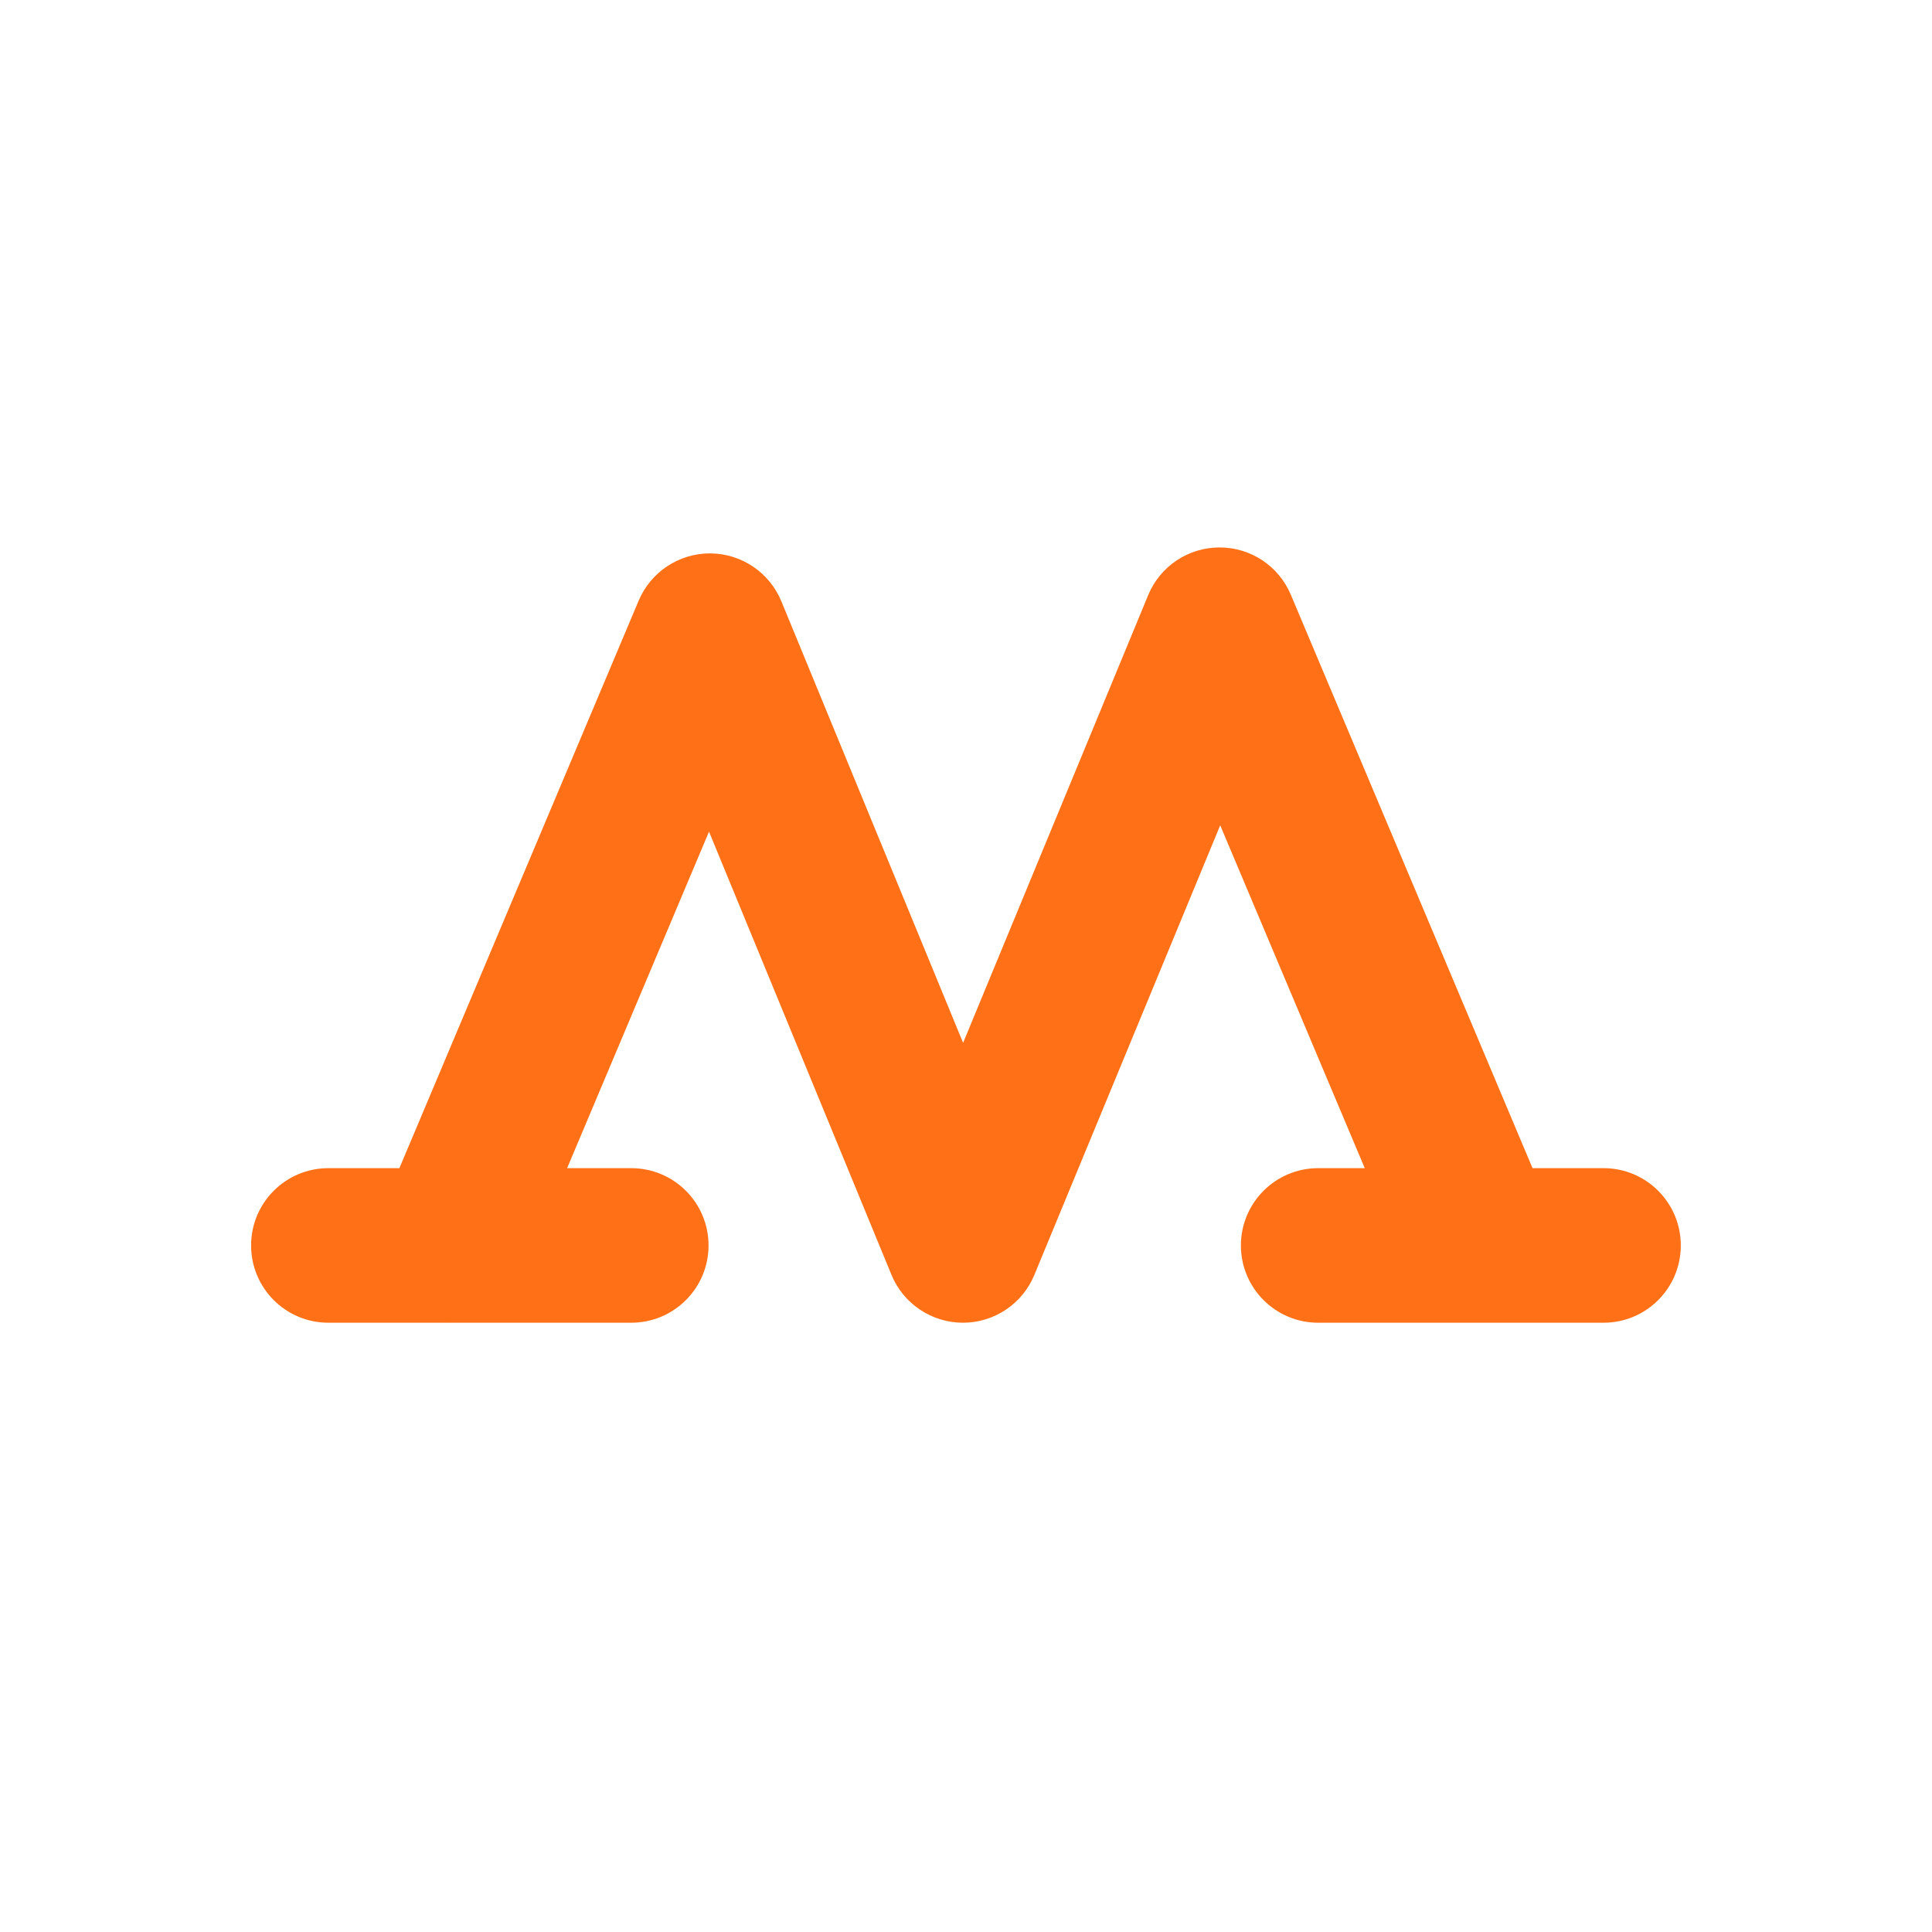
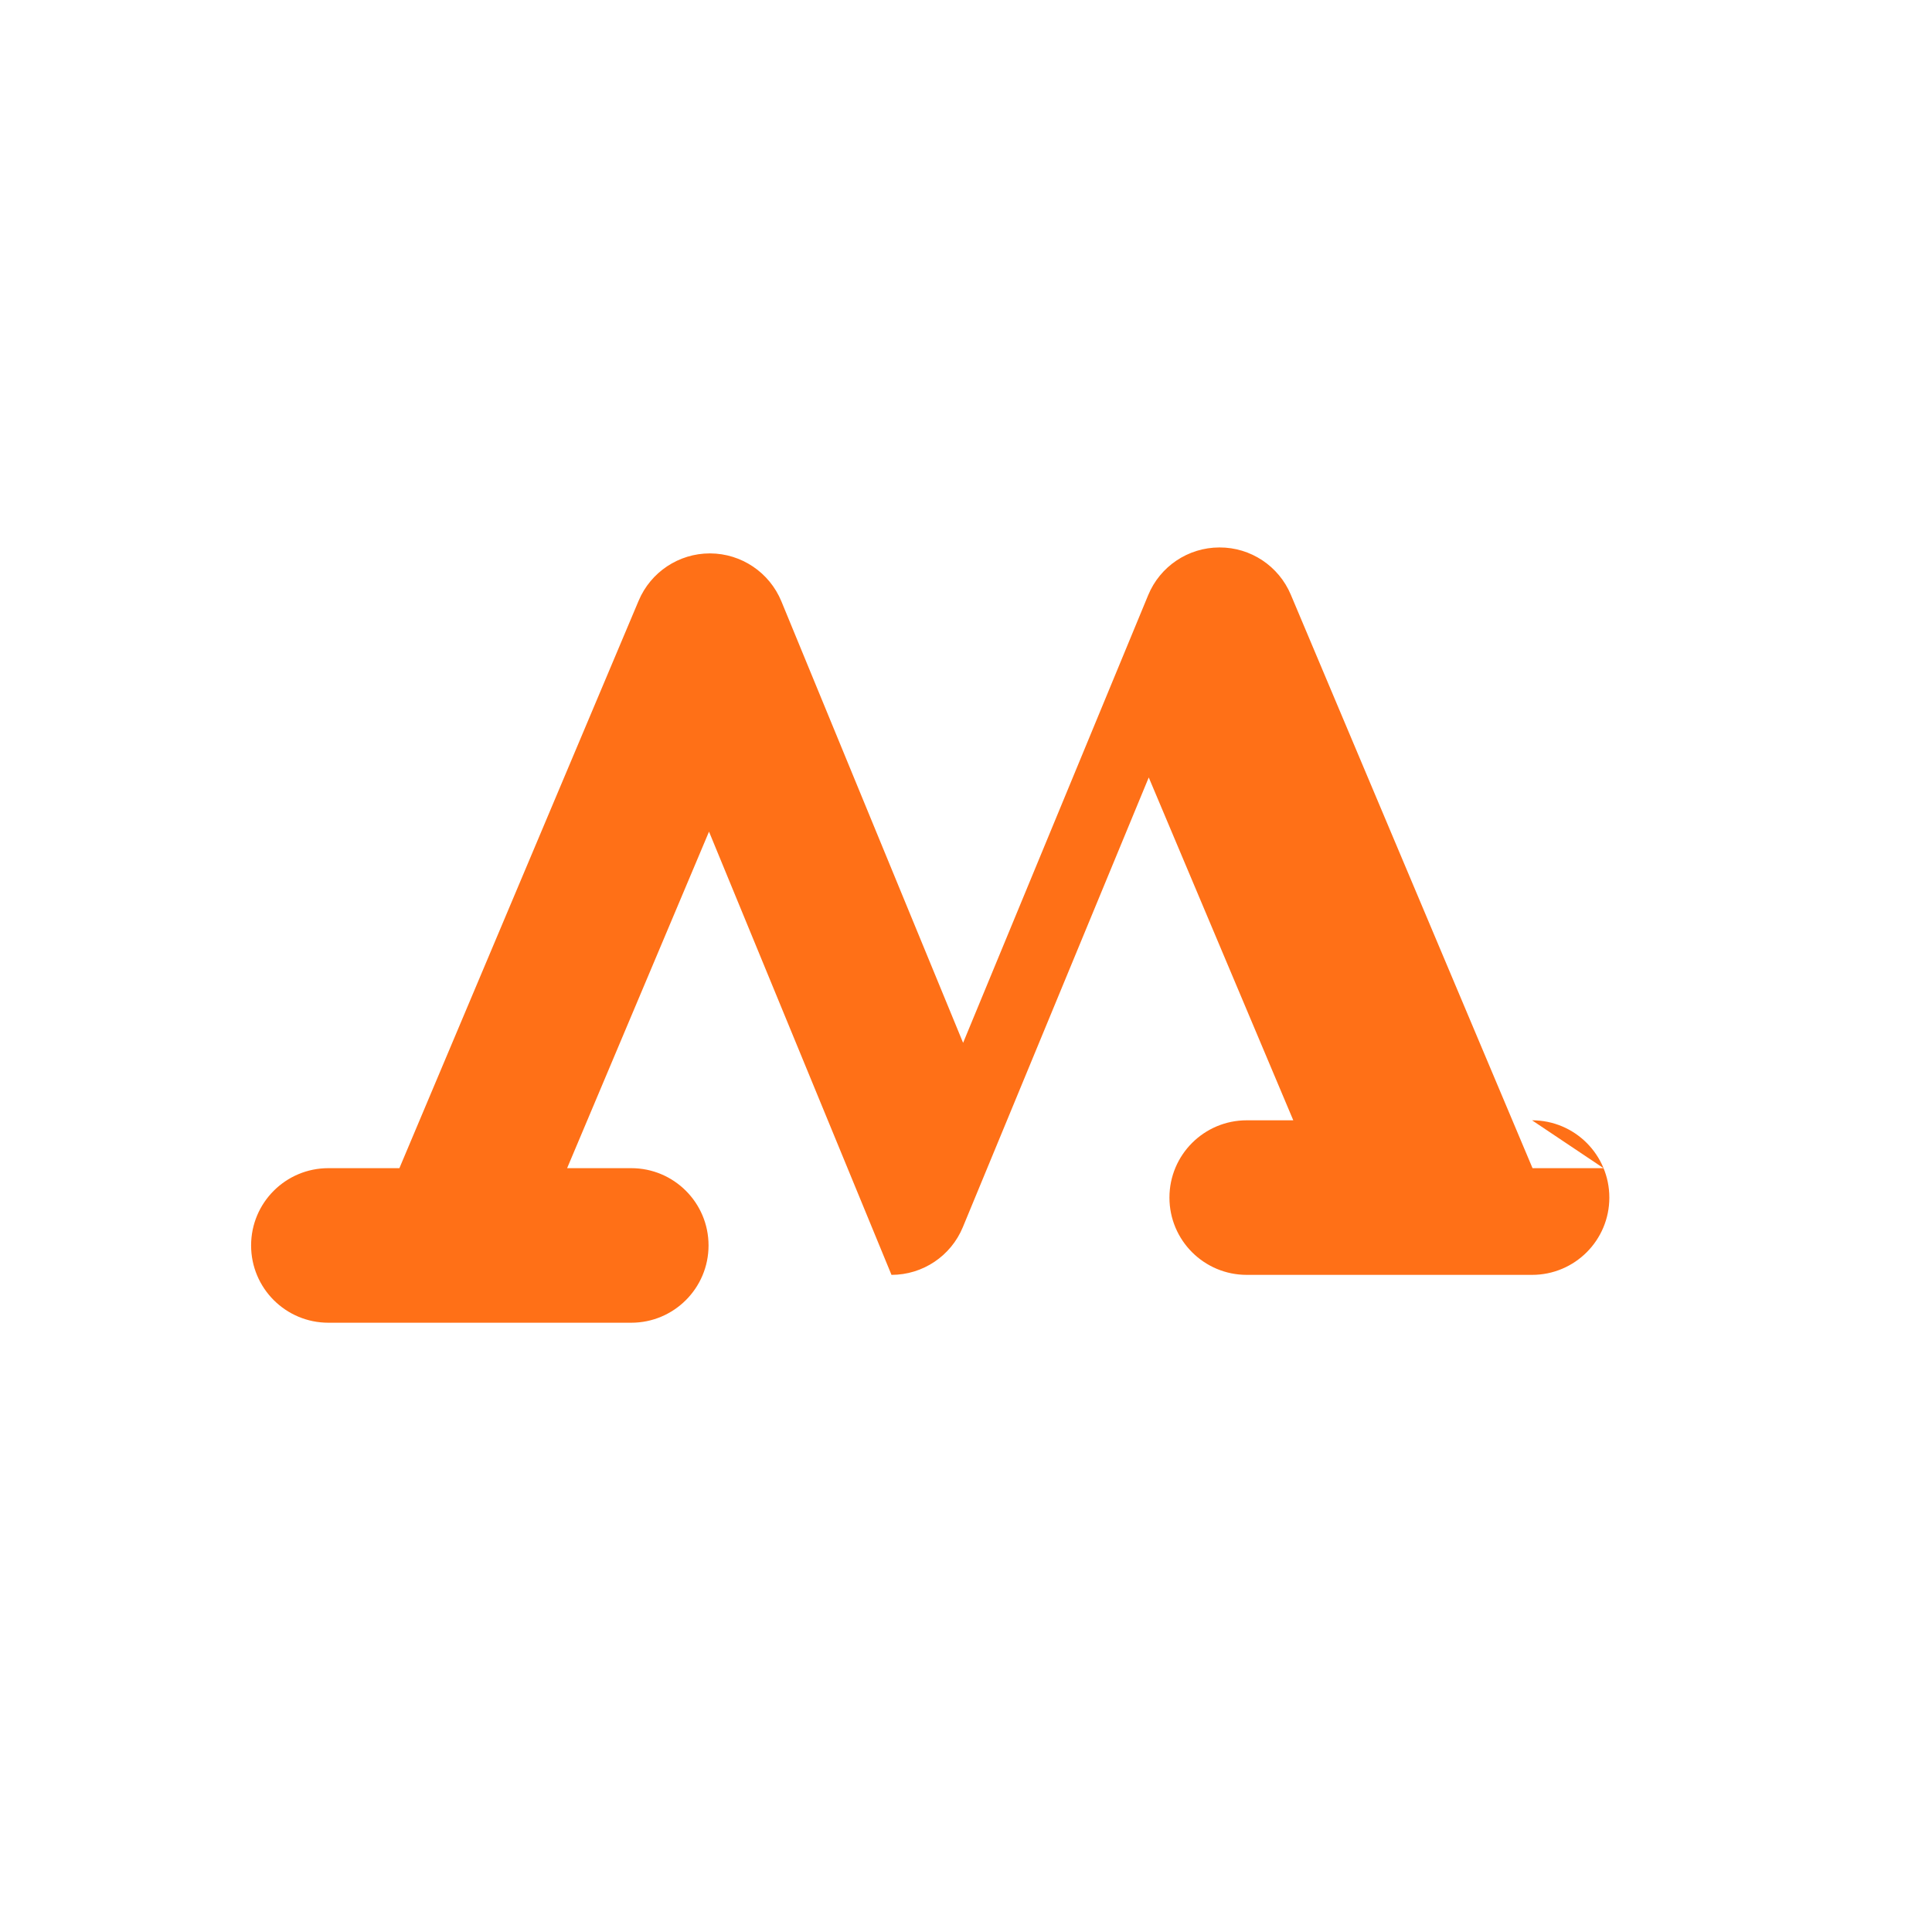
<svg xmlns="http://www.w3.org/2000/svg" viewBox="0 0 100 100" fill-rule="evenodd">
-   <path d="m83 60.465h-3.676l-12.512-29.684c-0.625-1.484-2.078-2.449-3.688-2.445h-0.012c-1.617 0.004-3.07 0.98-3.684 2.473l-9.578 23.168-9.406-22.852c-0.617-1.496-2.07-2.473-3.684-2.481h-0.02c-1.605 0-3.059 0.965-3.684 2.449l-12.383 29.371h-3.676c-2.211 0-4 1.789-4 4 0 2.211 1.789 4 4 4h6.309l0.02 0.004 0.012-0.004h9.336c2.207 0 4-1.789 4-4 0-2.211-1.793-4-4-4h-3.32l7.344-17.418 9.445 22.941c0.617 1.496 2.078 2.477 3.699 2.477h0.004-0.004c1.621 0 3.078-0.977 3.695-2.473l9.621-23.273 7.481 17.746h-2.41c-2.207 0-4 1.789-4 4 0 2.211 1.793 4 4 4h8.418 0.039 6.312c2.211 0 4-1.789 4-4 0-2.211-1.789-4-4-4z" fill="#ff7017" />
+   <path d="m83 60.465h-3.676l-12.512-29.684c-0.625-1.484-2.078-2.449-3.688-2.445h-0.012c-1.617 0.004-3.07 0.98-3.684 2.473l-9.578 23.168-9.406-22.852c-0.617-1.496-2.07-2.473-3.684-2.481h-0.02c-1.605 0-3.059 0.965-3.684 2.449l-12.383 29.371h-3.676c-2.211 0-4 1.789-4 4 0 2.211 1.789 4 4 4h6.309l0.02 0.004 0.012-0.004h9.336c2.207 0 4-1.789 4-4 0-2.211-1.793-4-4-4h-3.32l7.344-17.418 9.445 22.941h0.004-0.004c1.621 0 3.078-0.977 3.695-2.473l9.621-23.273 7.481 17.746h-2.41c-2.207 0-4 1.789-4 4 0 2.211 1.793 4 4 4h8.418 0.039 6.312c2.211 0 4-1.789 4-4 0-2.211-1.789-4-4-4z" fill="#ff7017" />
</svg>